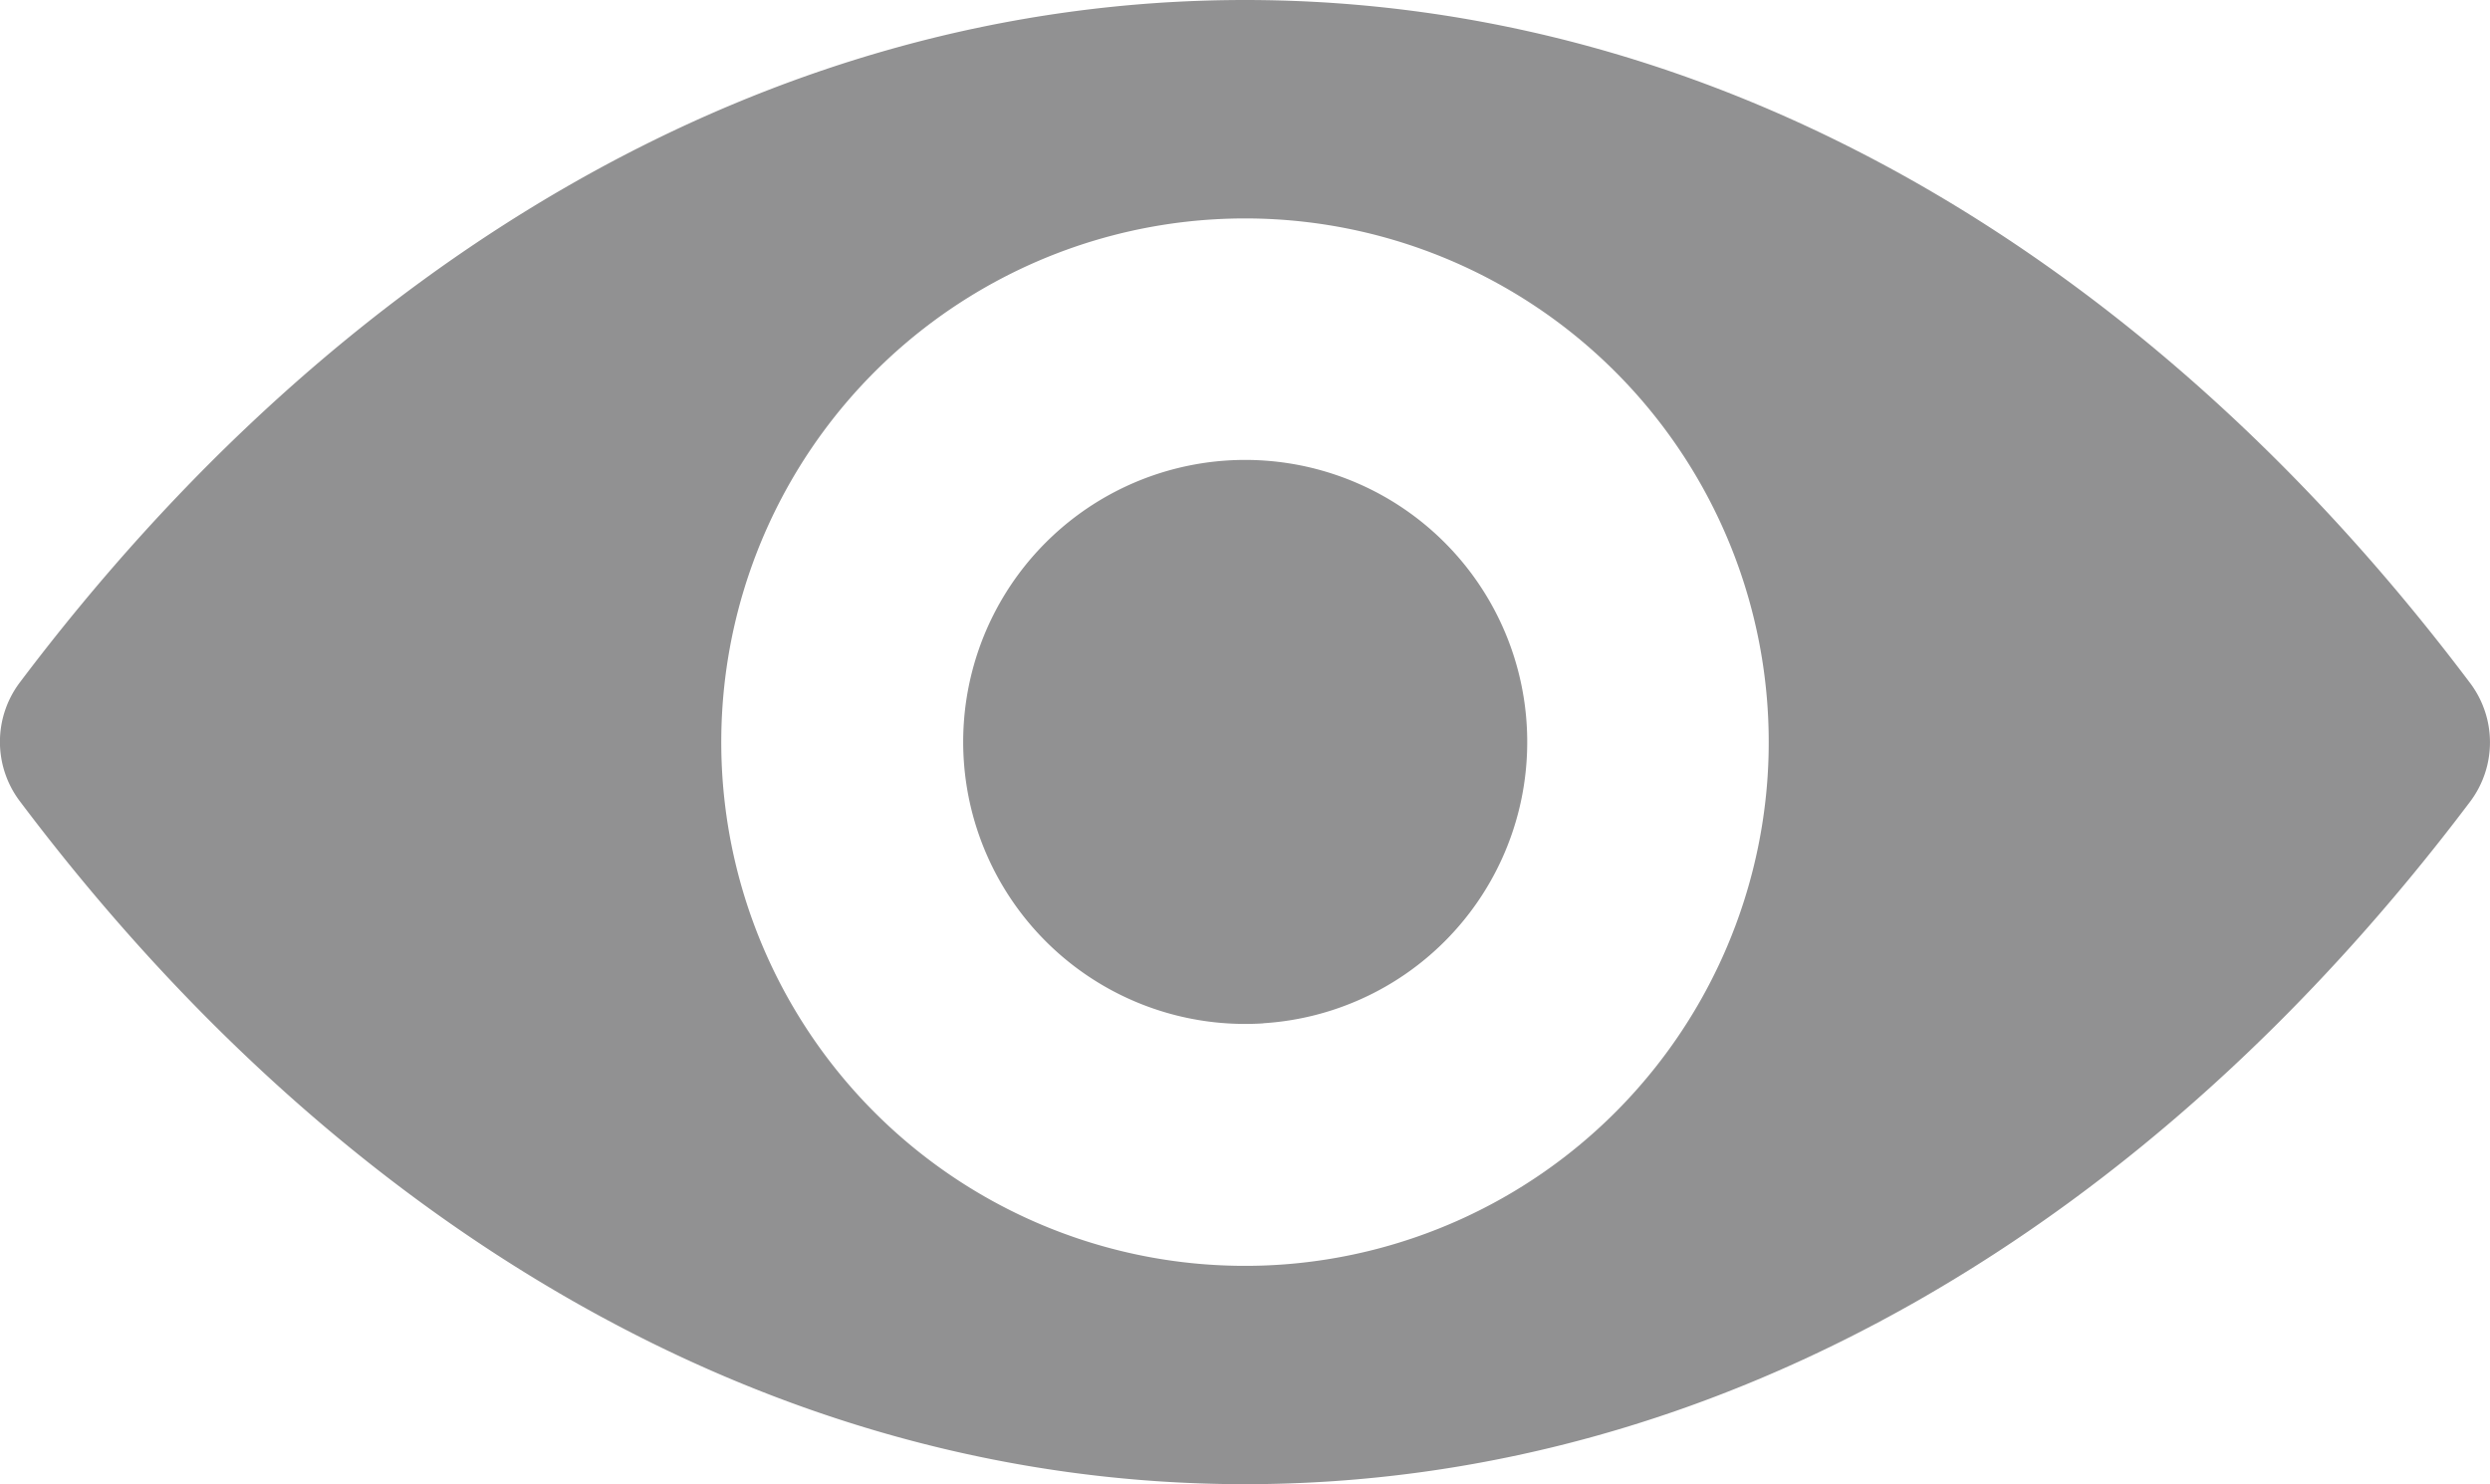
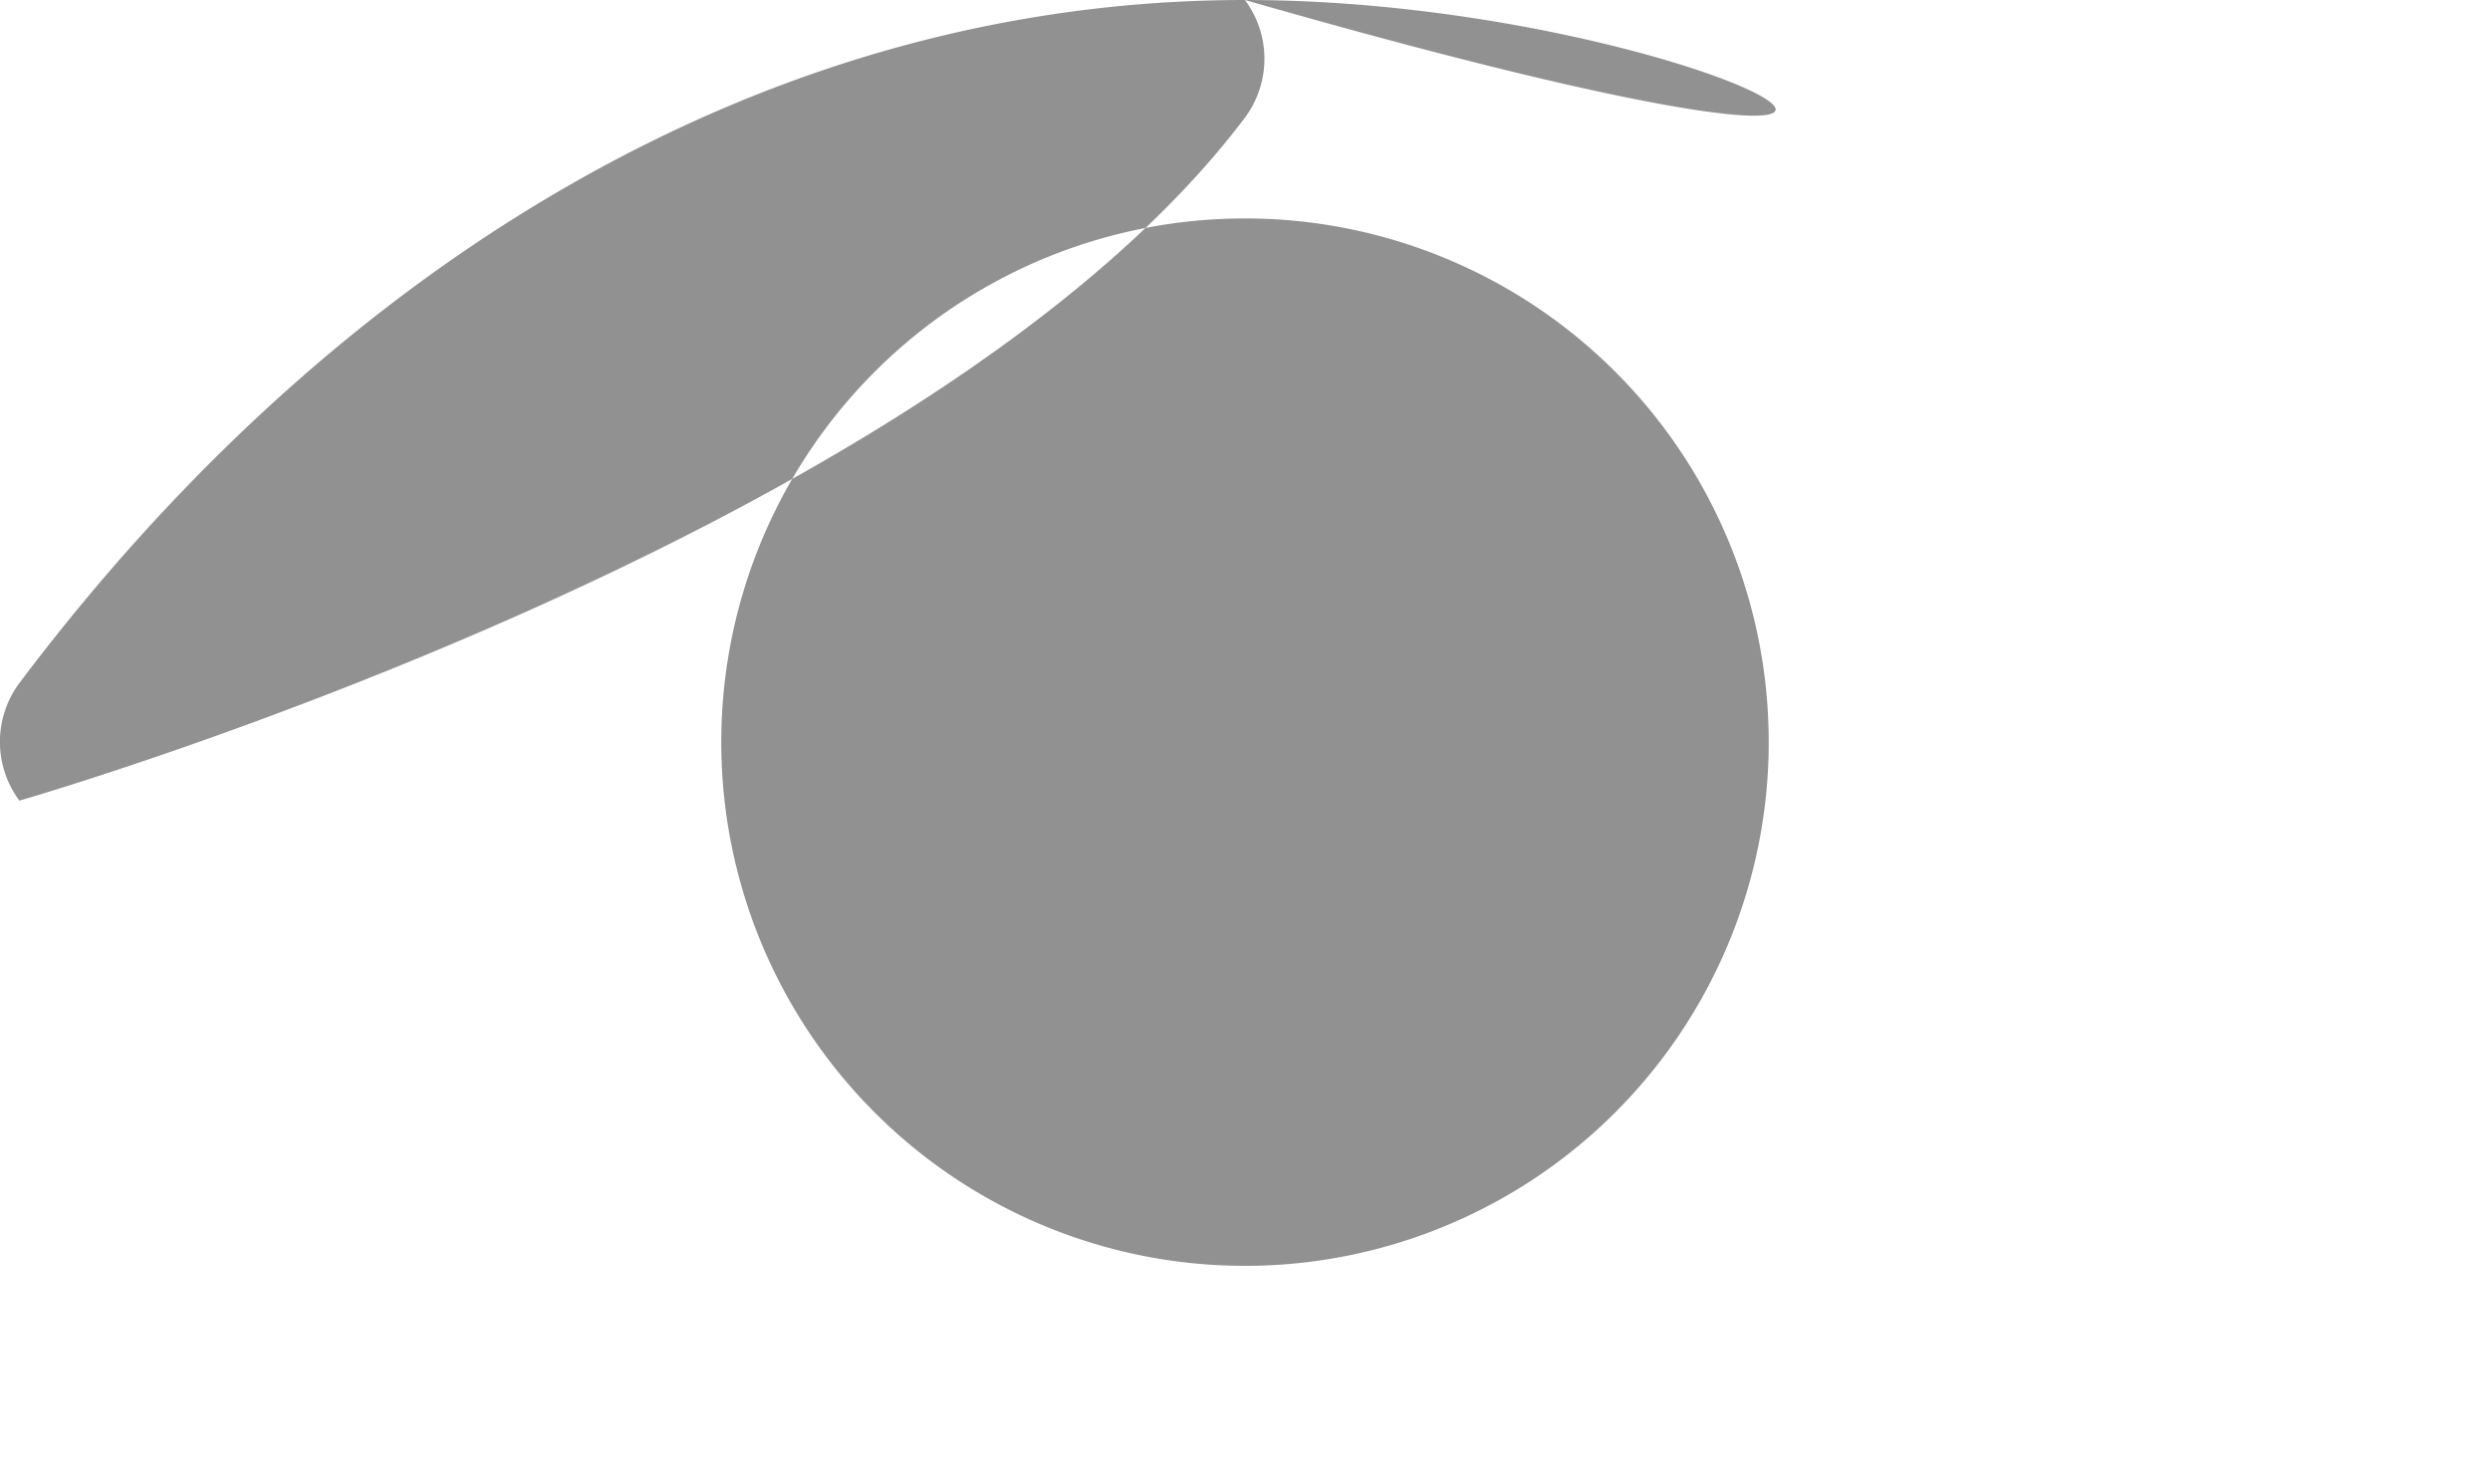
<svg xmlns="http://www.w3.org/2000/svg" width="23.477" height="13.994" viewBox="0 0 23.477 13.994">
  <g id="eye" transform="translate(0 0)">
-     <path id="Path_623" data-name="Path 623" d="M11.738,98.725c-4.486,0-8.553,2.454-11.555,6.44a.929.929,0,0,0,0,1.109c3,3.991,7.069,6.445,11.555,6.445s8.553-2.454,11.555-6.44a.929.929,0,0,0,0-1.109C20.292,101.179,16.224,98.725,11.738,98.725Zm.322,11.925a4.938,4.938,0,1,1,4.606-4.606A4.941,4.941,0,0,1,12.06,110.65Zm-.149-2.276a2.659,2.659,0,1,1,2.483-2.483A2.655,2.655,0,0,1,11.911,108.373Z" transform="translate(0 -98.725)" fill="#919192" />
+     <path id="Path_623" data-name="Path 623" d="M11.738,98.725c-4.486,0-8.553,2.454-11.555,6.44a.929.929,0,0,0,0,1.109s8.553-2.454,11.555-6.44a.929.929,0,0,0,0-1.109C20.292,101.179,16.224,98.725,11.738,98.725Zm.322,11.925a4.938,4.938,0,1,1,4.606-4.606A4.941,4.941,0,0,1,12.06,110.65Zm-.149-2.276a2.659,2.659,0,1,1,2.483-2.483A2.655,2.655,0,0,1,11.911,108.373Z" transform="translate(0 -98.725)" fill="#919192" />
  </g>
</svg>